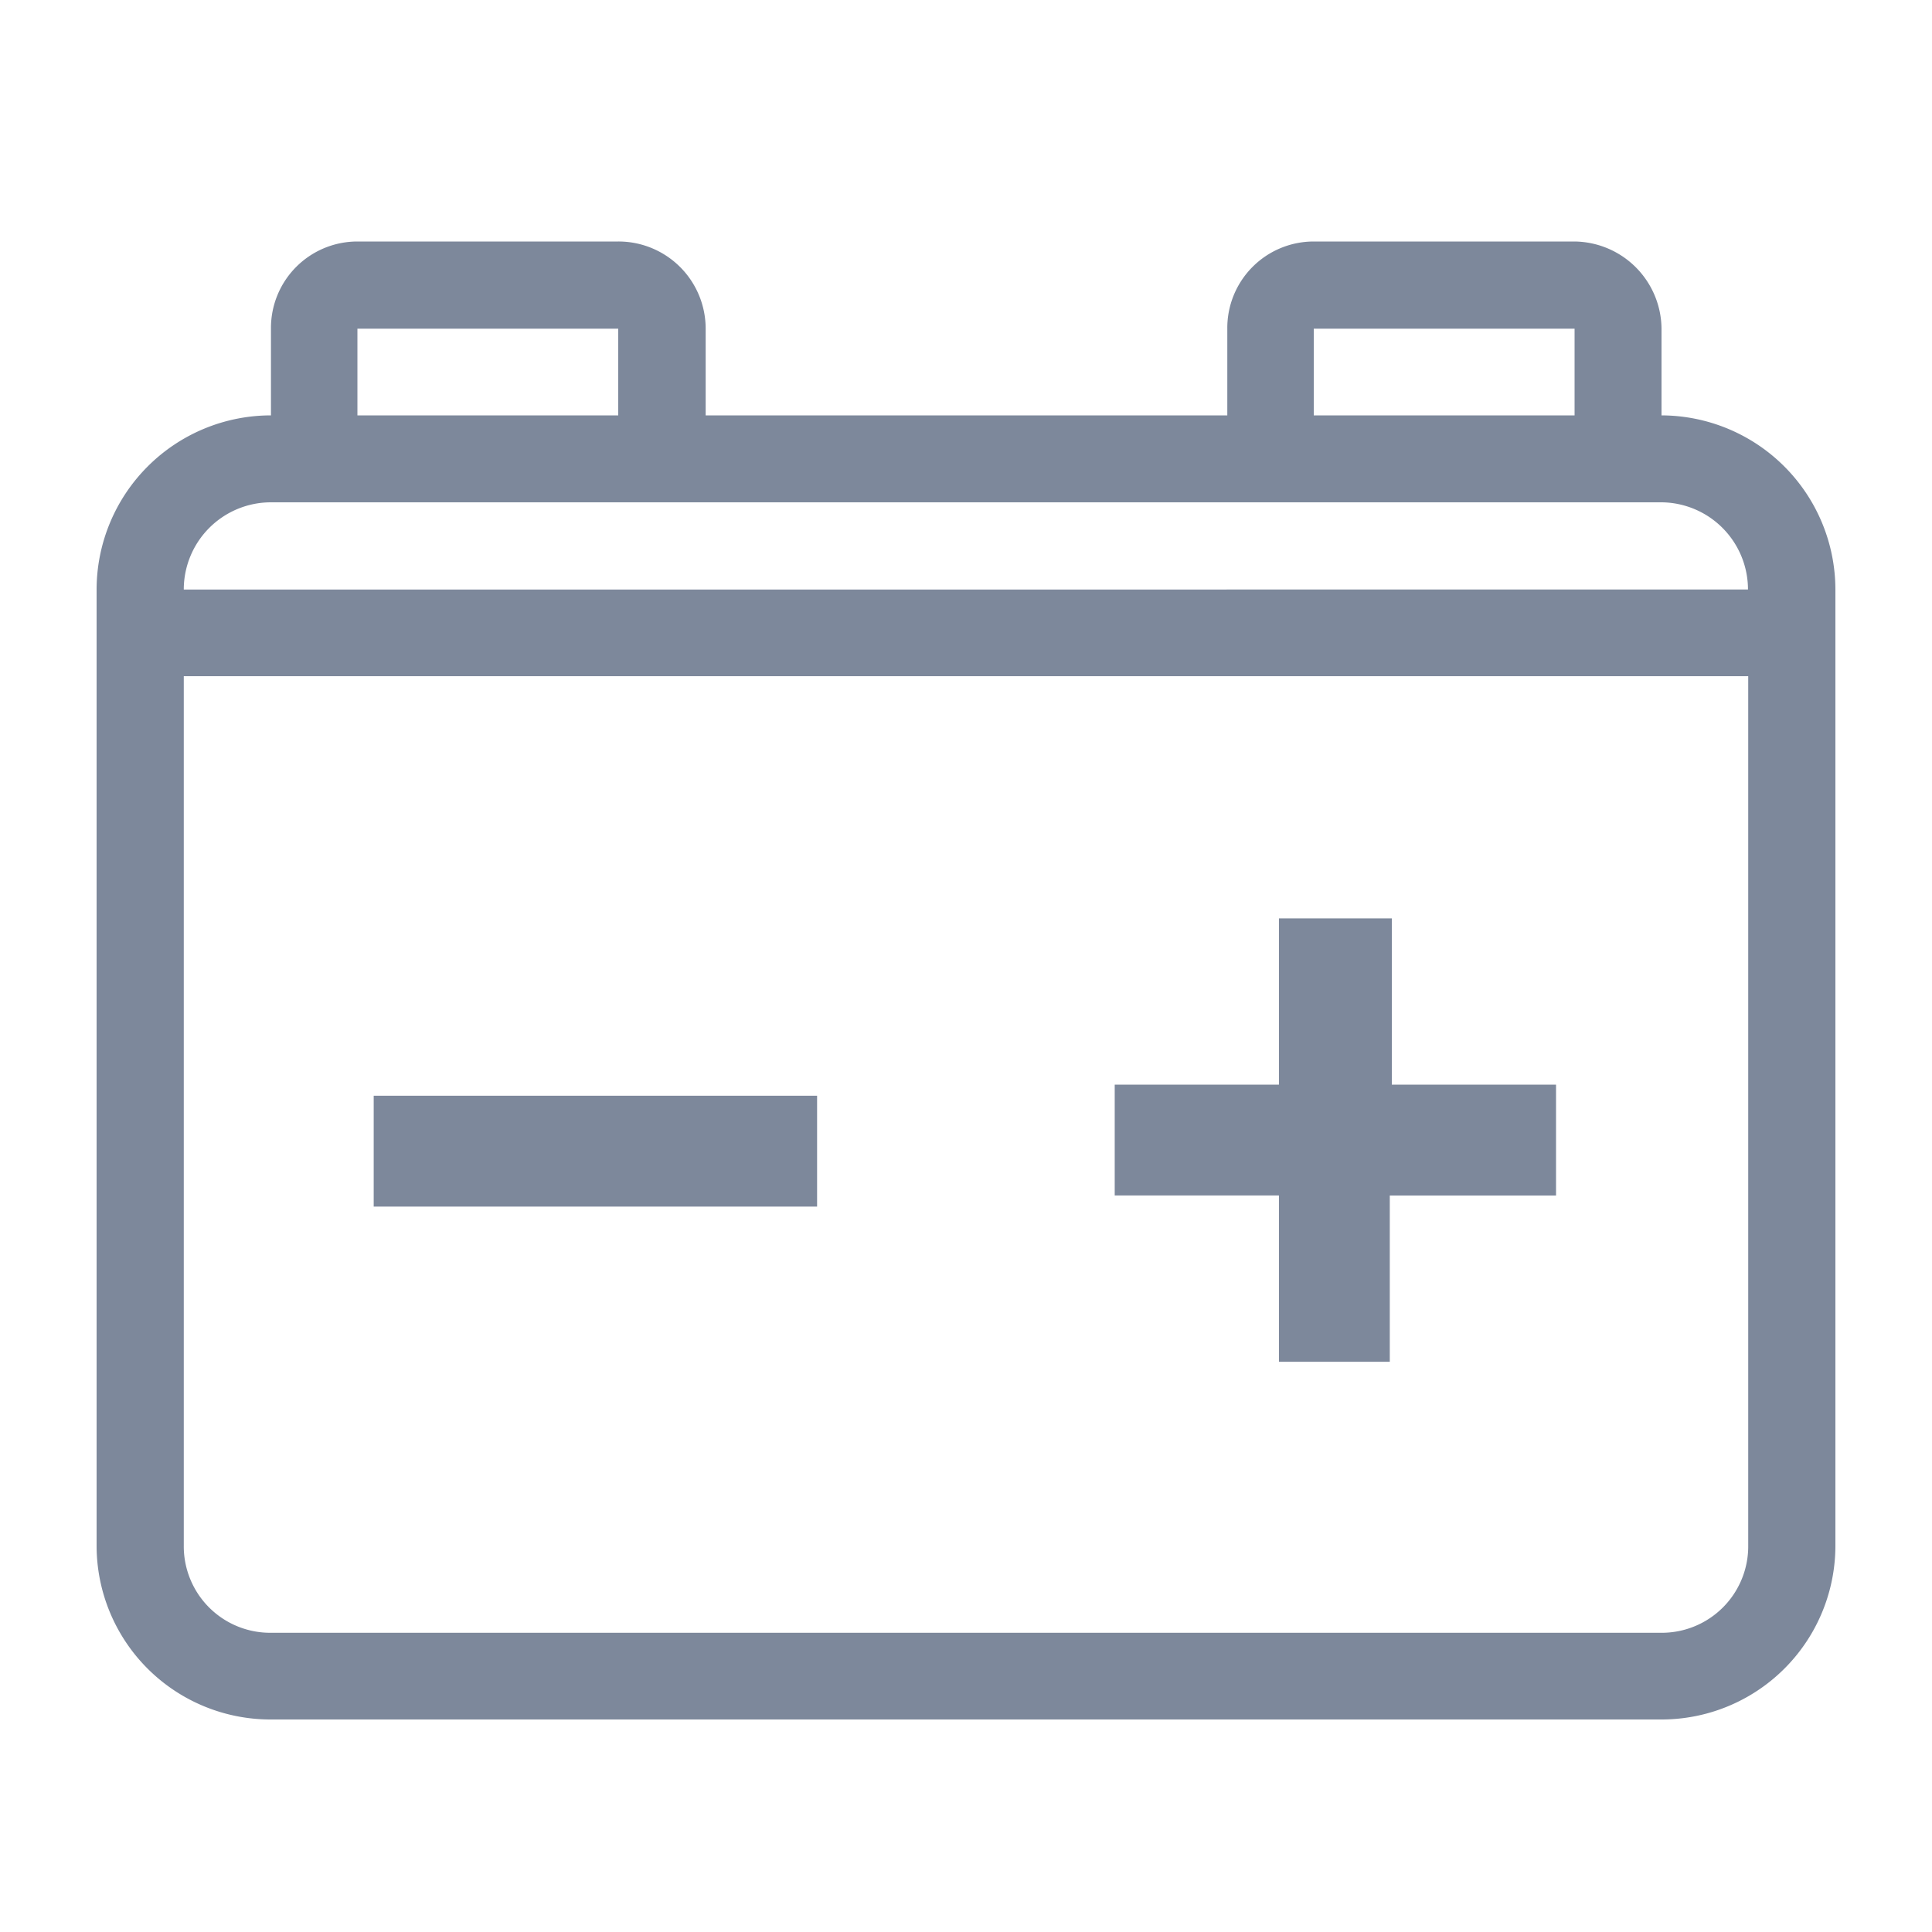
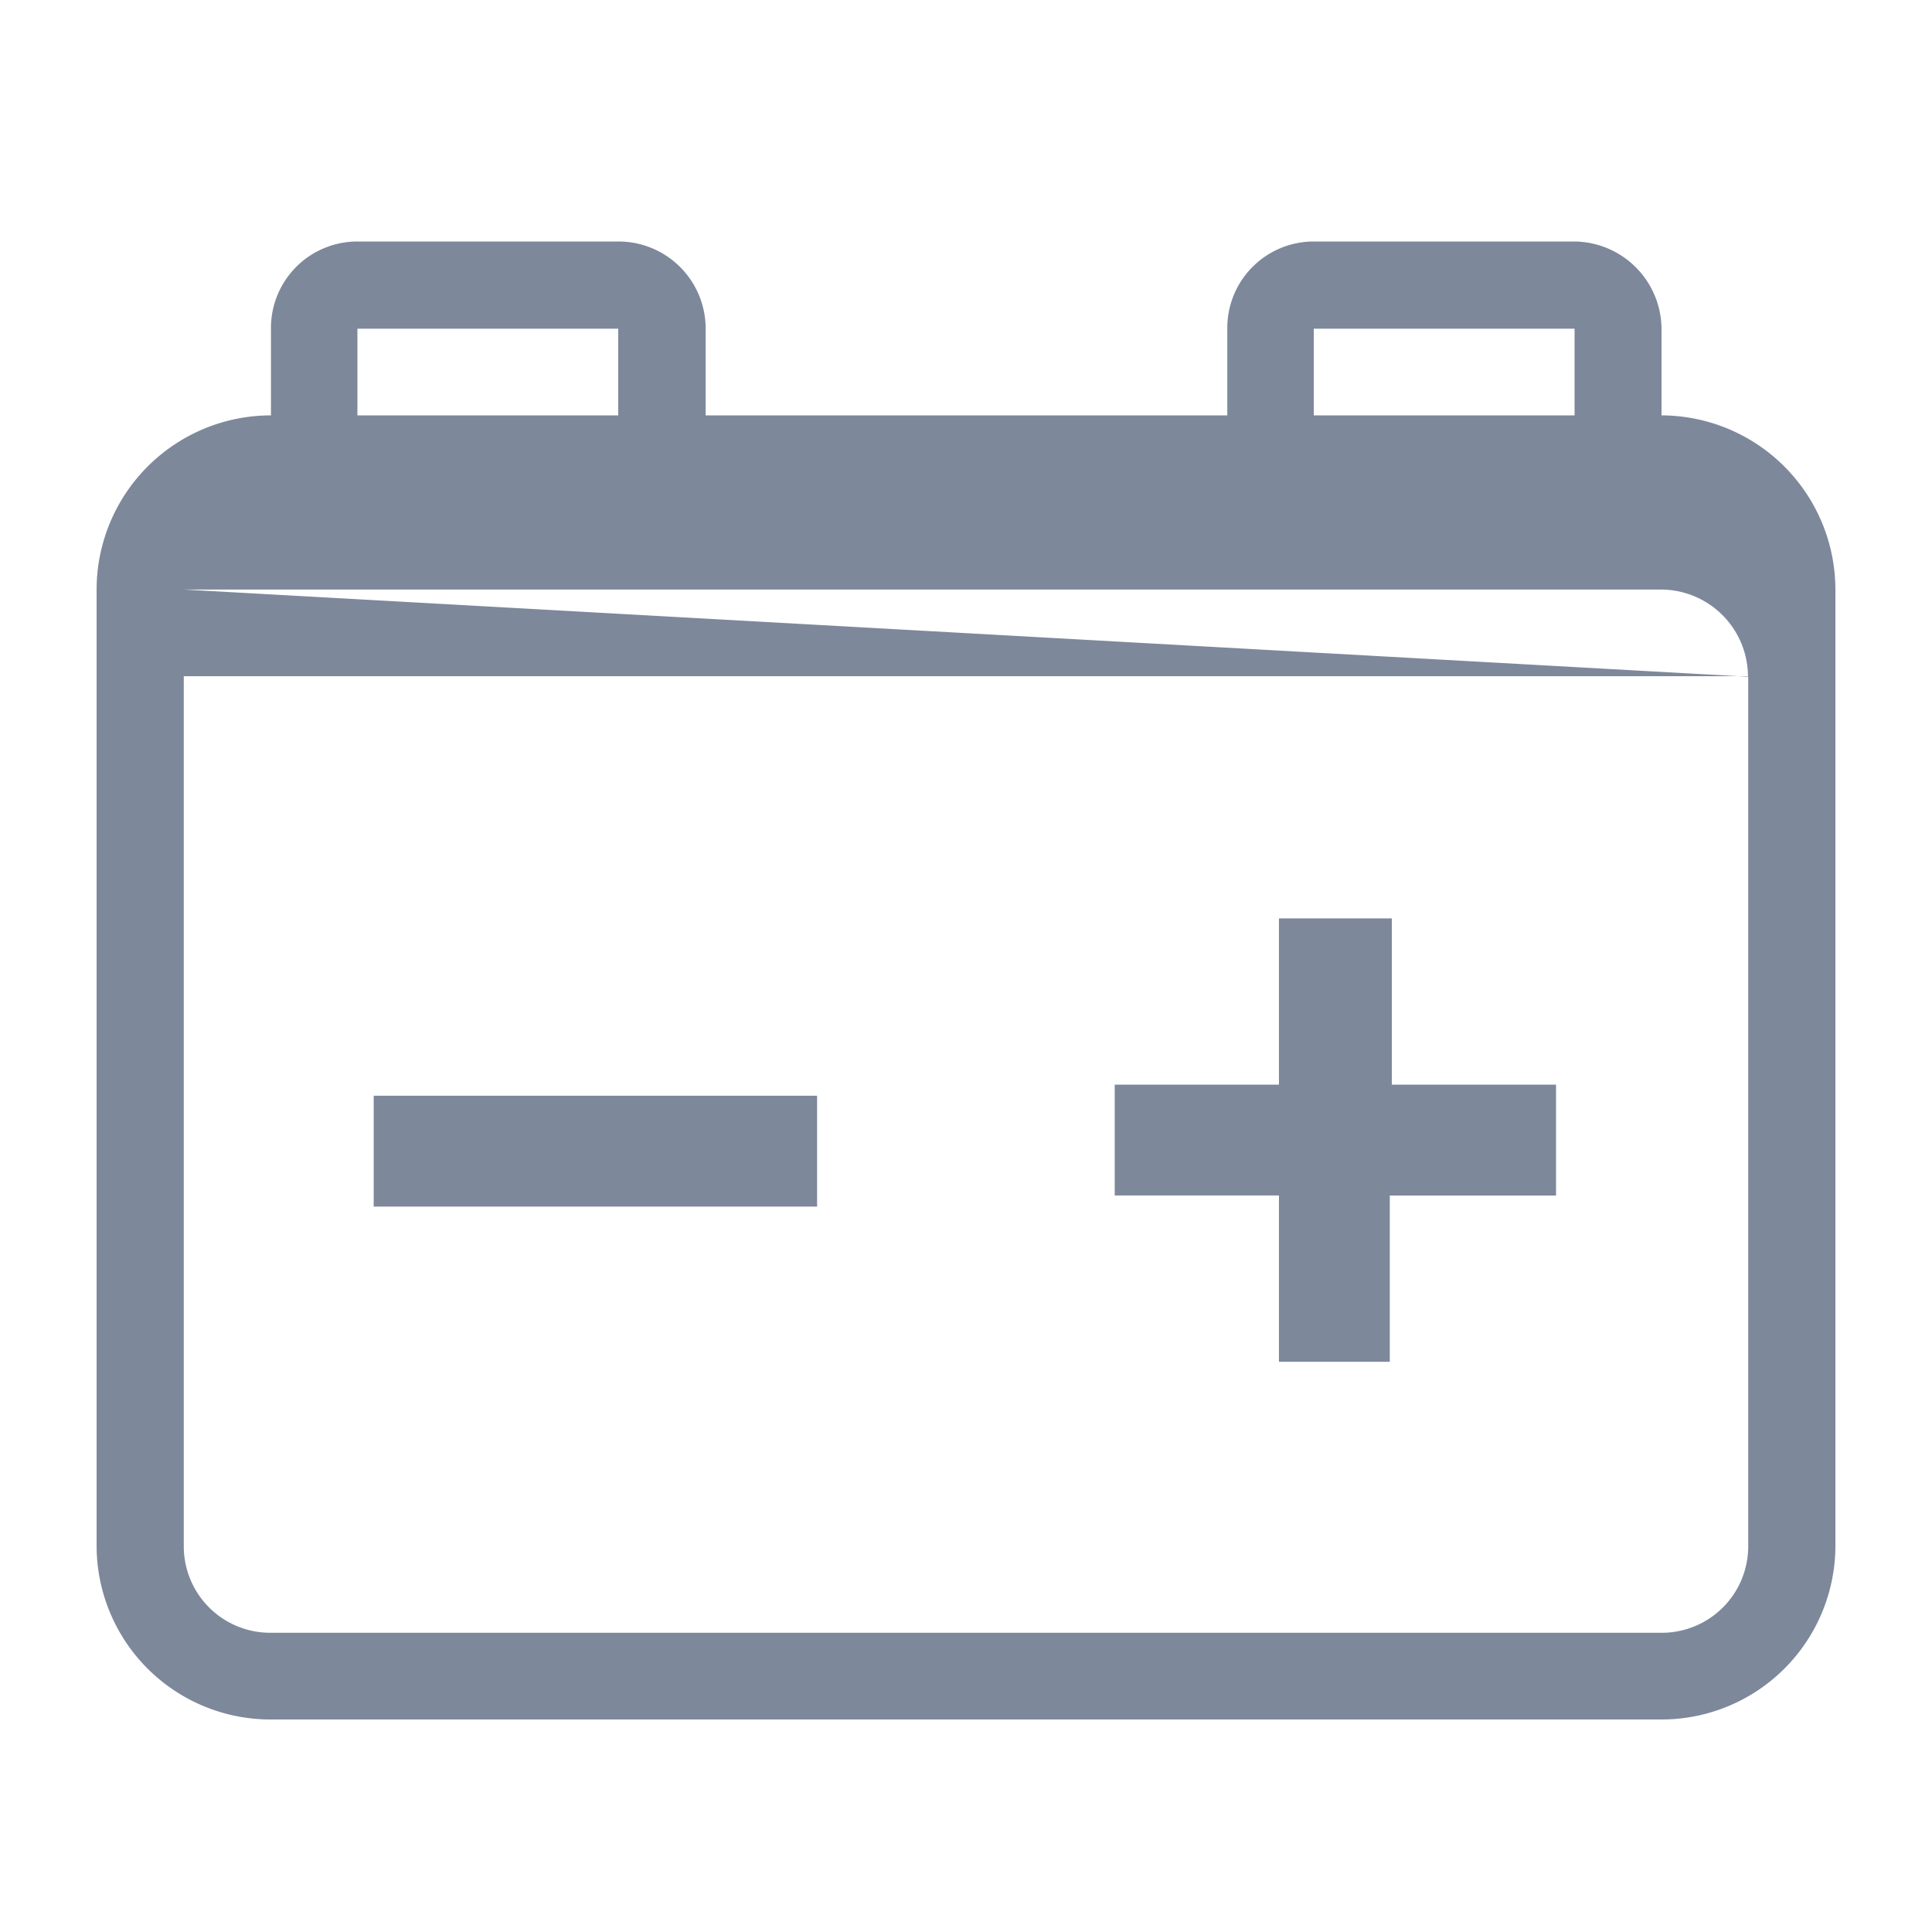
<svg xmlns="http://www.w3.org/2000/svg" width="40" height="40" viewBox="0 0 40 40">
  <g id="category-icon-akumulatory" transform="translate(-549 -1082)">
-     <rect id="Rectangle_22309" data-name="Rectangle 22309" width="40" height="40" transform="translate(549 1082)" fill="#fff" opacity="0" />
-     <path id="Group_346" data-name="Group 346" d="M32.4,3.6V1.805A1.821,1.821,0,0,0,30.6,0H25.2a1.79,1.79,0,0,0-1.79,1.805V3.6h-10.8V1.805A1.805,1.805,0,0,0,10.8,0H5.4a1.79,1.79,0,0,0-1.79,1.805V3.6A3.611,3.611,0,0,0,0,7.206V27a3.6,3.6,0,0,0,3.6,3.6H32.4A3.6,3.6,0,0,0,36,27V7.206A3.611,3.611,0,0,0,32.4,3.6ZM25.2,1.805h5.4V3.6H25.2Zm-19.8,0h5.4V3.6H5.4ZM34.195,27a1.79,1.79,0,0,1-1.79,1.805H3.6A1.79,1.79,0,0,1,1.805,27V9H34.195ZM1.805,7.206A1.805,1.805,0,0,1,3.6,5.4H32.4a1.805,1.805,0,0,1,1.79,1.805ZM24.479,23.194h2.295V19.752h3.442V17.457h-3.4V14.014H24.479v3.442h-3.4v2.295h3.4ZM5.737,17.686h9.18v2.295H5.737Z" transform="translate(551 1087)" fill="#7d889b" />
+     <path id="Group_346" data-name="Group 346" d="M32.4,3.6V1.805A1.821,1.821,0,0,0,30.6,0H25.2a1.79,1.79,0,0,0-1.79,1.805V3.6h-10.8V1.805A1.805,1.805,0,0,0,10.8,0H5.4a1.79,1.79,0,0,0-1.79,1.805V3.6A3.611,3.611,0,0,0,0,7.206V27a3.6,3.6,0,0,0,3.6,3.6H32.4A3.6,3.6,0,0,0,36,27V7.206A3.611,3.611,0,0,0,32.4,3.6ZM25.2,1.805h5.4V3.6H25.2Zm-19.8,0h5.4V3.6H5.4ZM34.195,27a1.79,1.79,0,0,1-1.79,1.805H3.6A1.79,1.79,0,0,1,1.805,27V9H34.195ZM1.805,7.206H32.4a1.805,1.805,0,0,1,1.79,1.805ZM24.479,23.194h2.295V19.752h3.442V17.457h-3.4V14.014H24.479v3.442h-3.4v2.295h3.4ZM5.737,17.686h9.18v2.295H5.737Z" transform="translate(551 1087)" fill="#7d889b" />
  </g>
</svg>